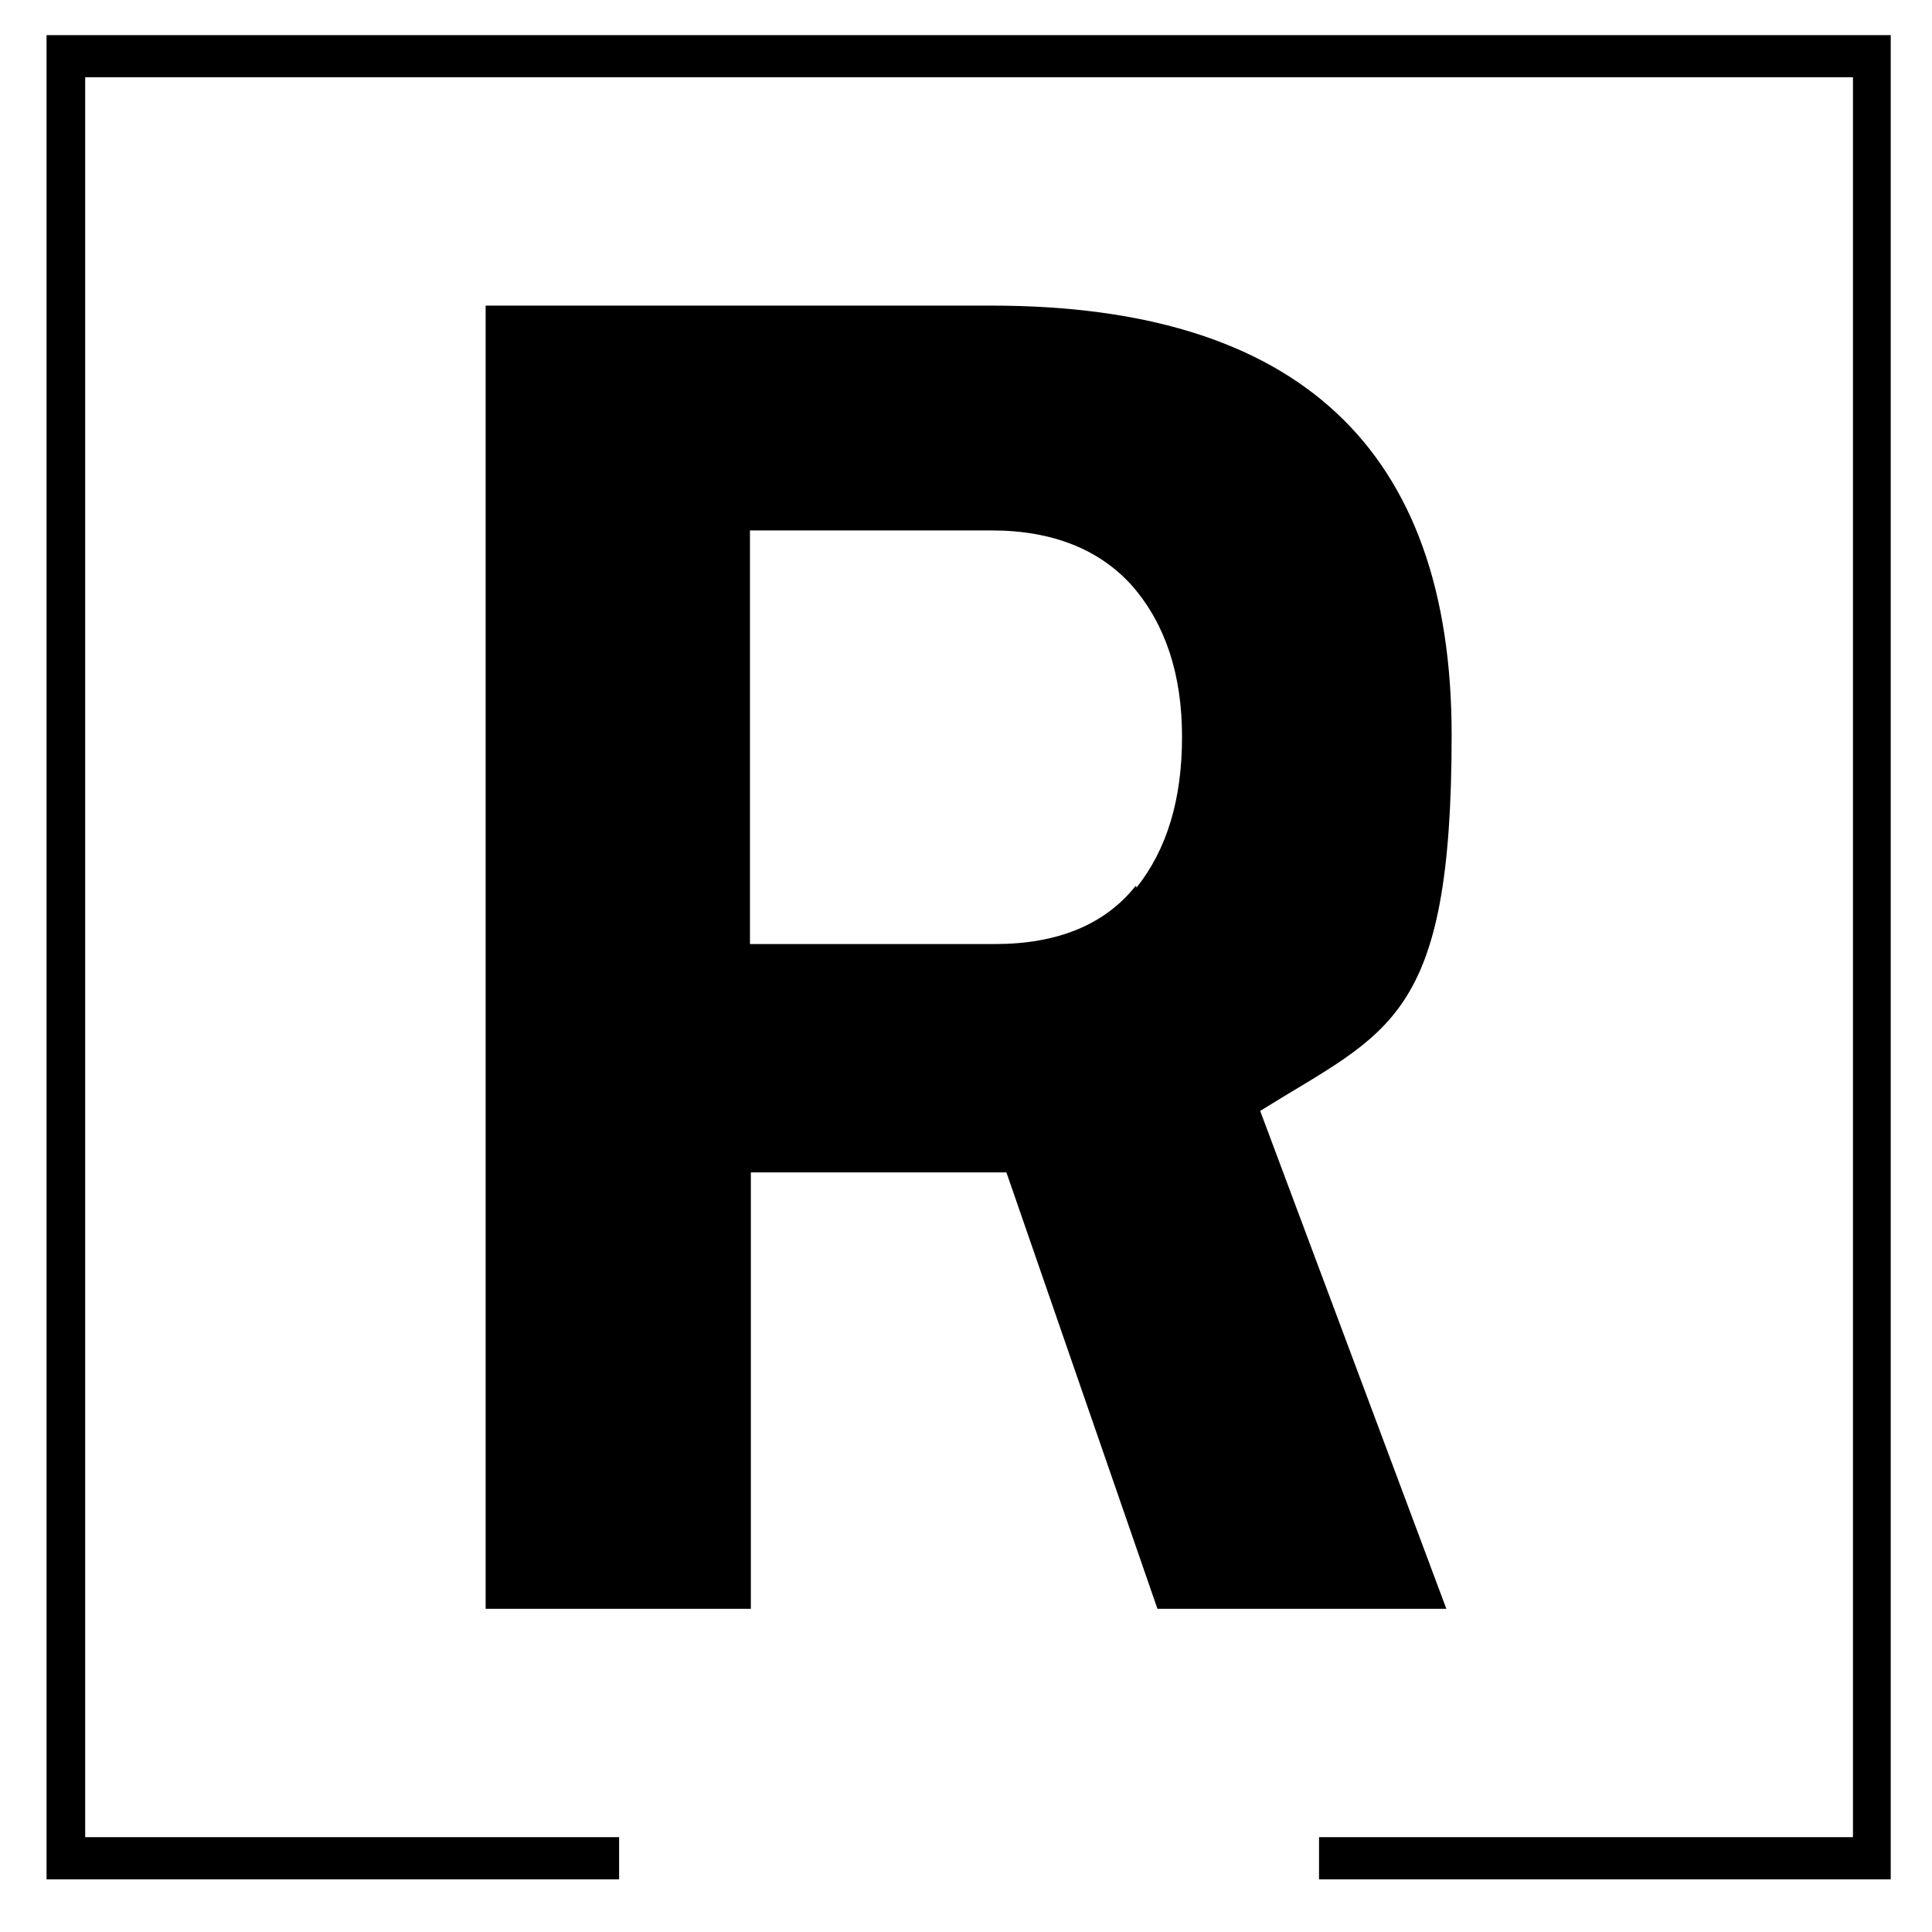
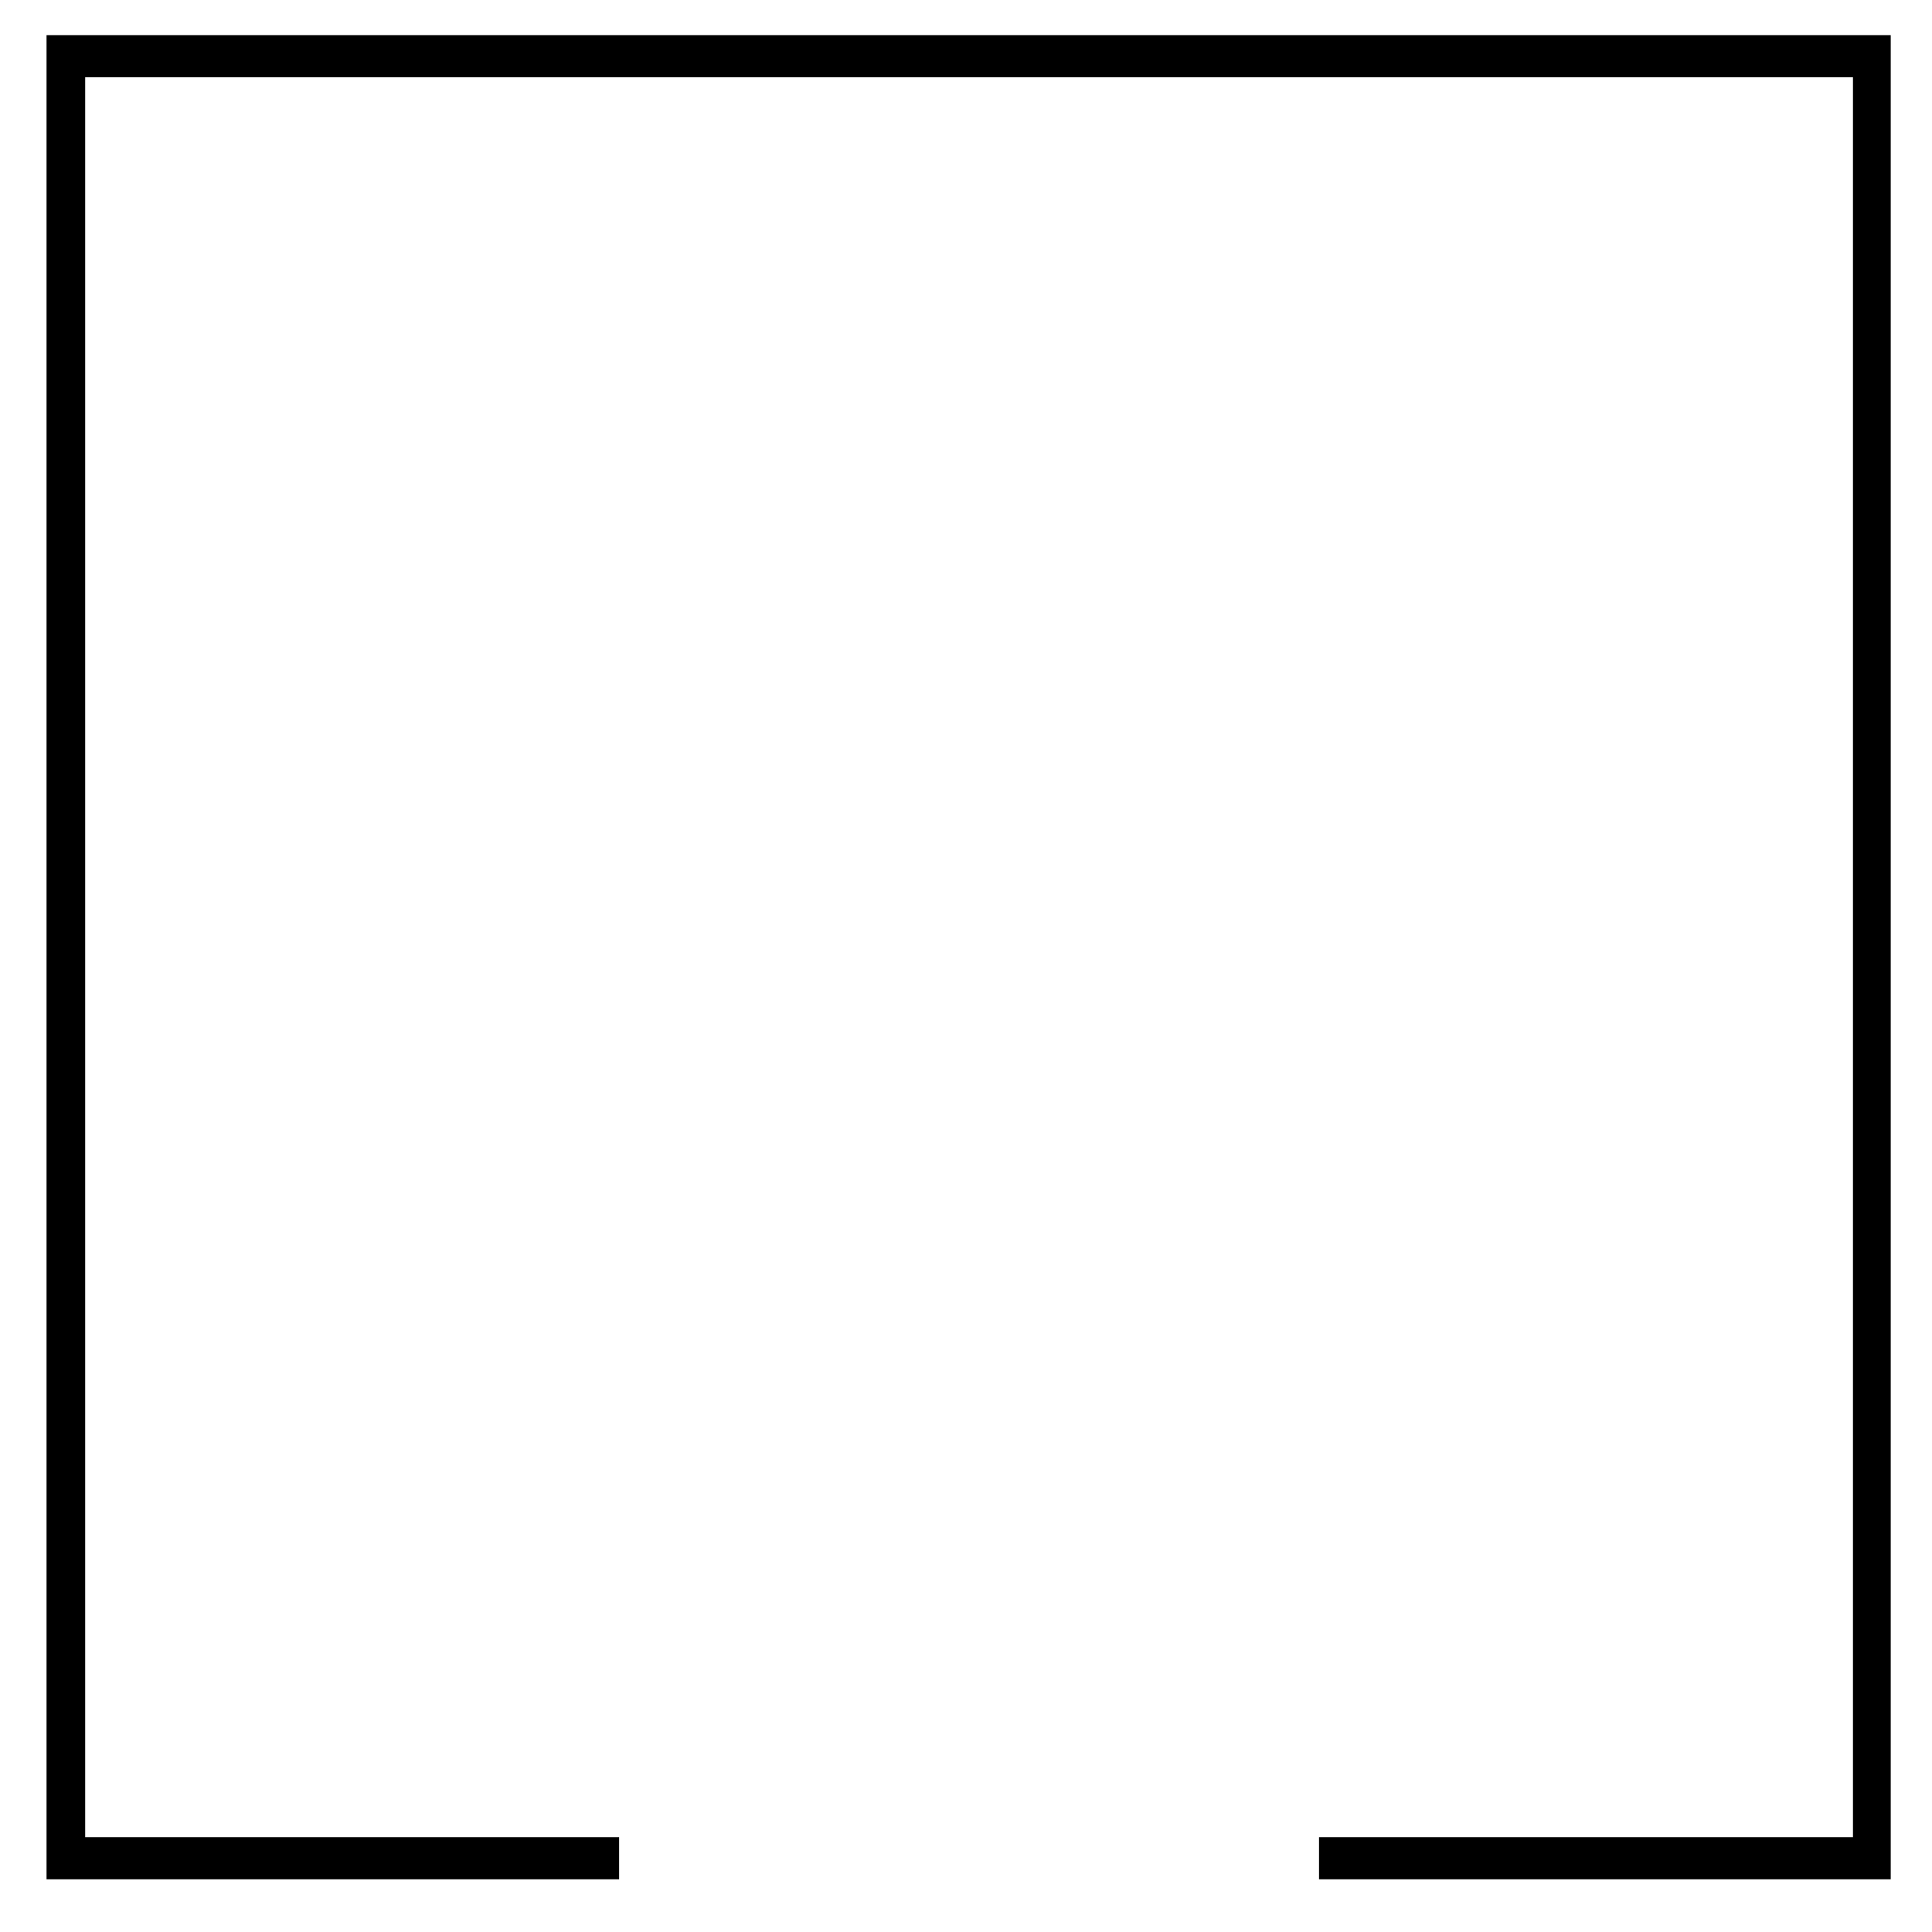
<svg xmlns="http://www.w3.org/2000/svg" id="Ebene_1" viewBox="0 0 220 220">
-   <path d="M85.5,133.5v49.7h-30.2V34.8h57.6c34.9,0,52.4,16.3,52.4,48.9s-7.2,33.7-21.8,42.8l21.2,56.7h-32.9l-17.2-49.7h-29ZM129.4,101.1c3.5-4.4,5.2-10.1,5.2-17.2s-1.9-12.8-5.6-17.1c-3.7-4.2-9.1-6.4-16.1-6.4h-27.5v47.1h27.9c7.1,0,12.5-2.2,16-6.6h.1Z" />
  <polygon points="5.3 4 5.3 214 70.5 214 70.5 209.2 9.7 209.2 9.7 8.8 211 8.8 211 209.2 150.2 209.2 150.2 214 215.3 214 215.3 4 5.3 4" />
</svg>